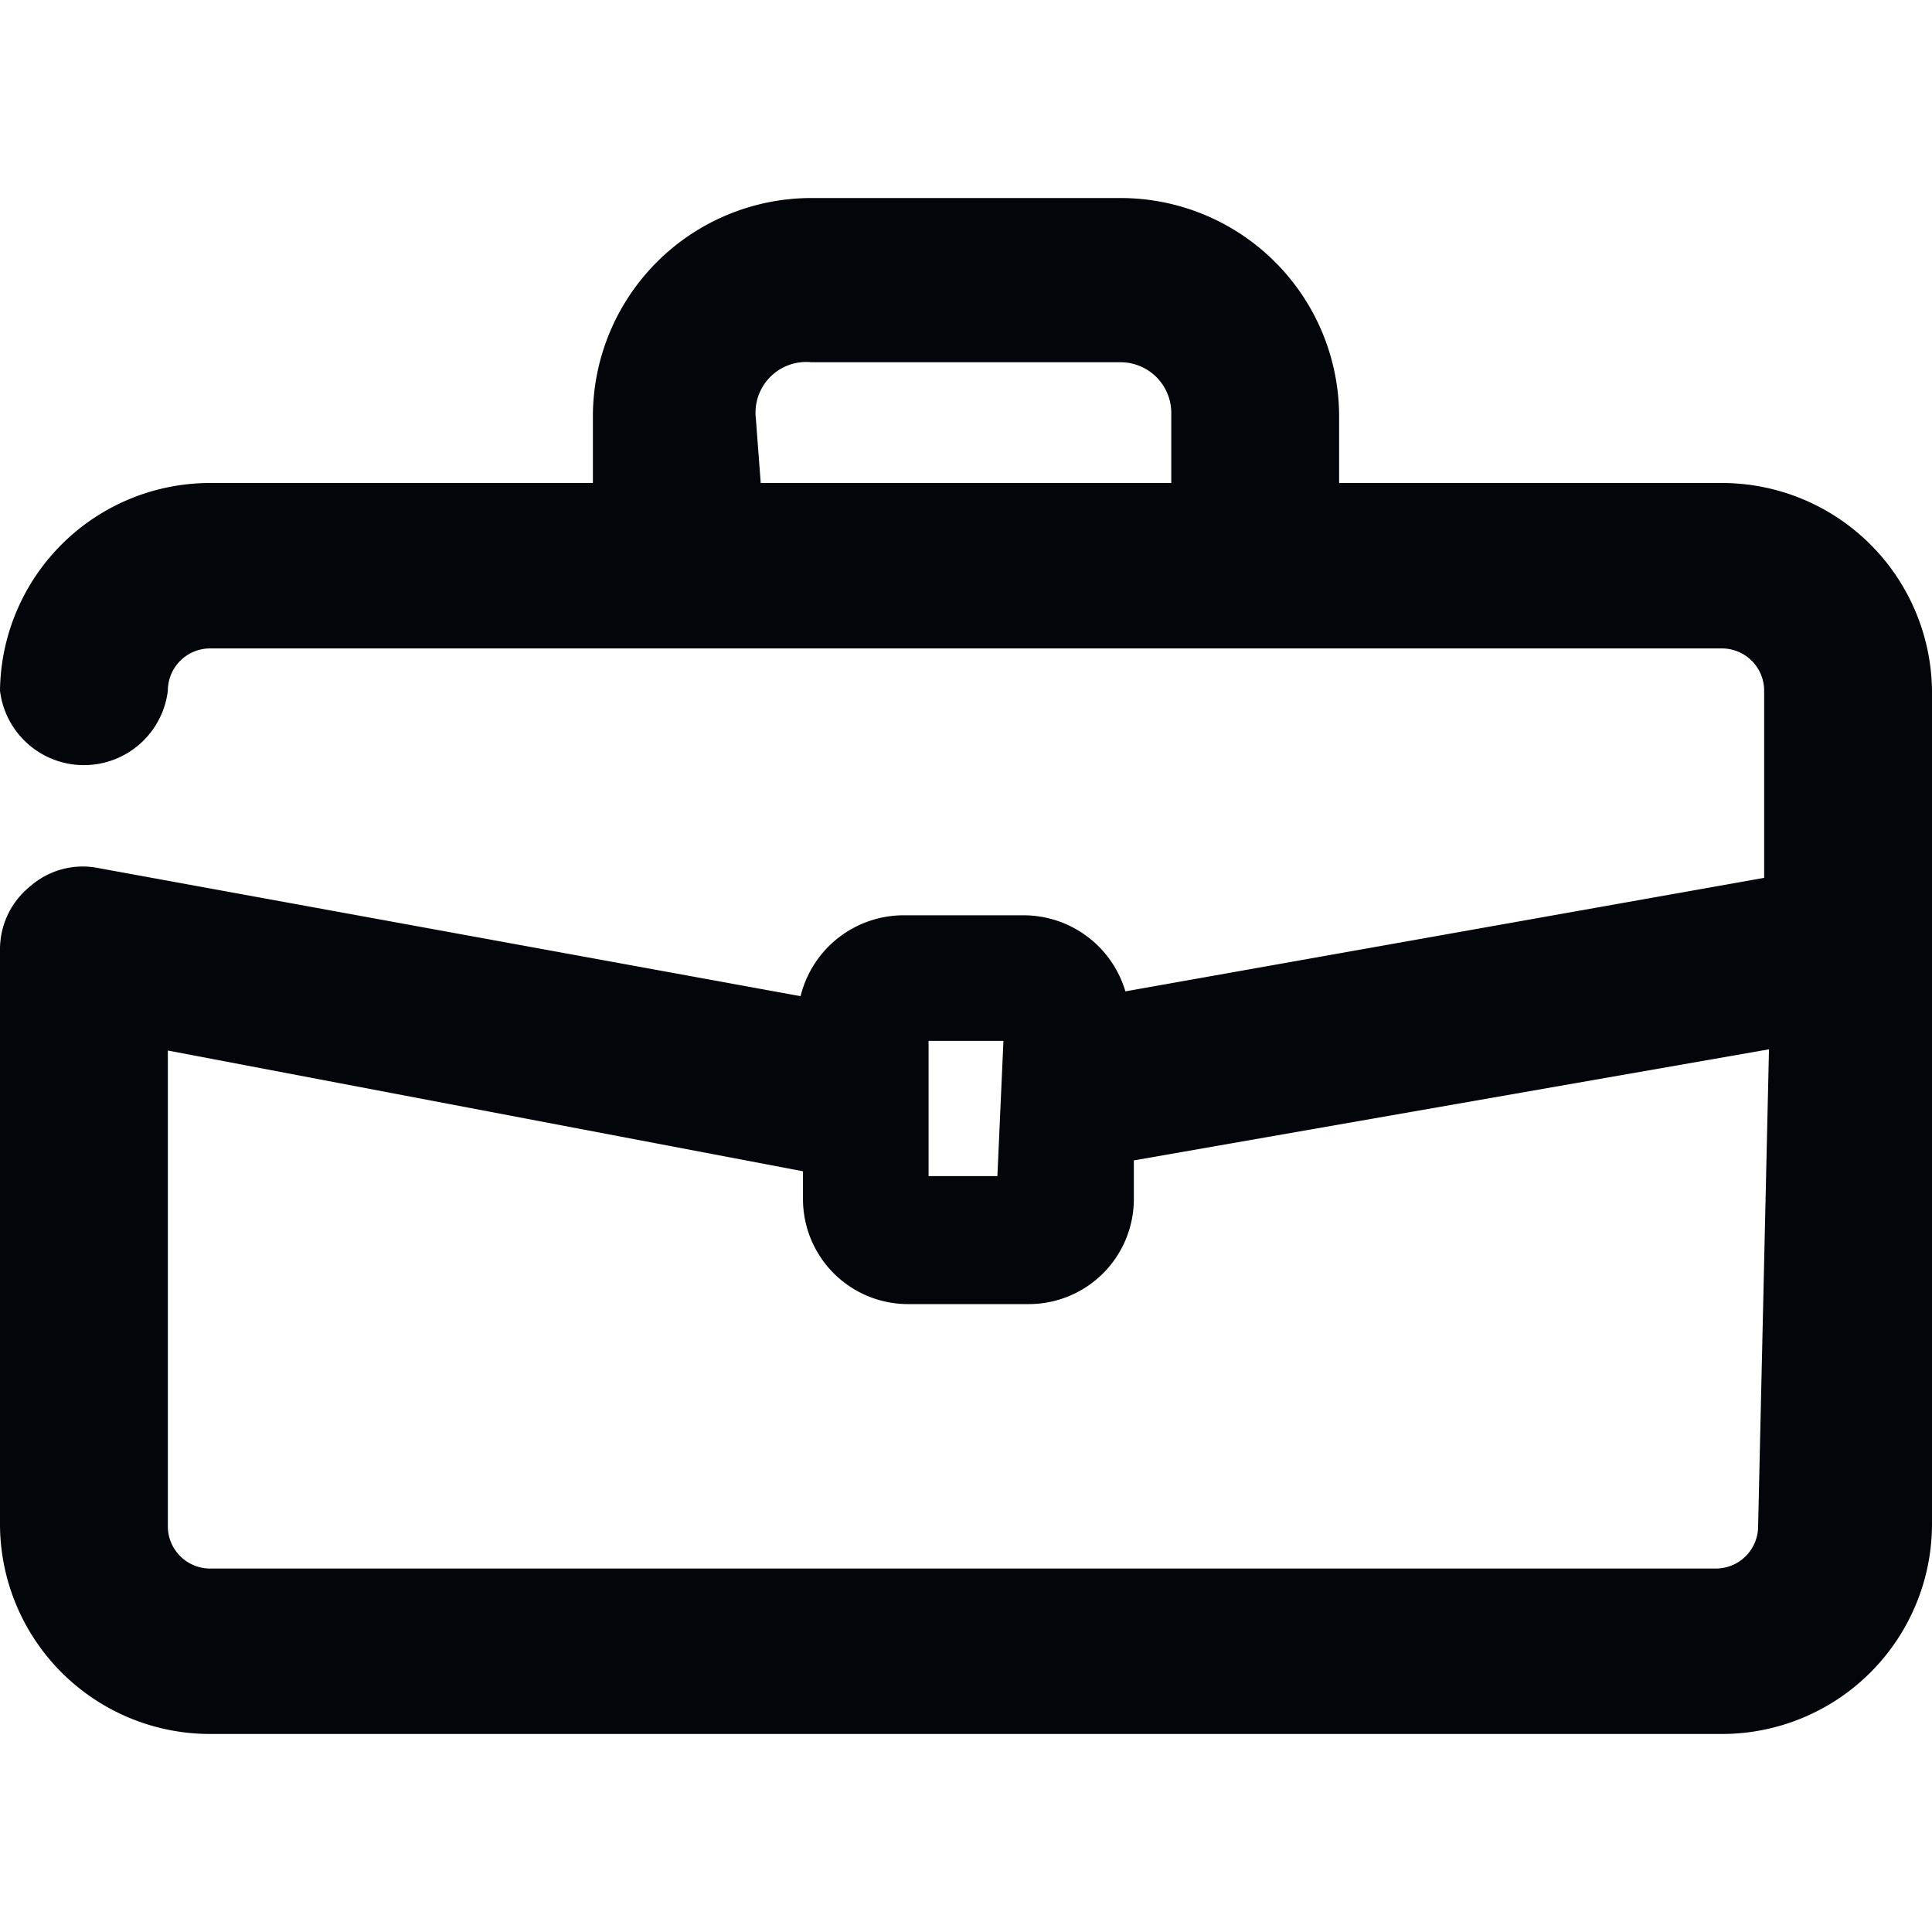
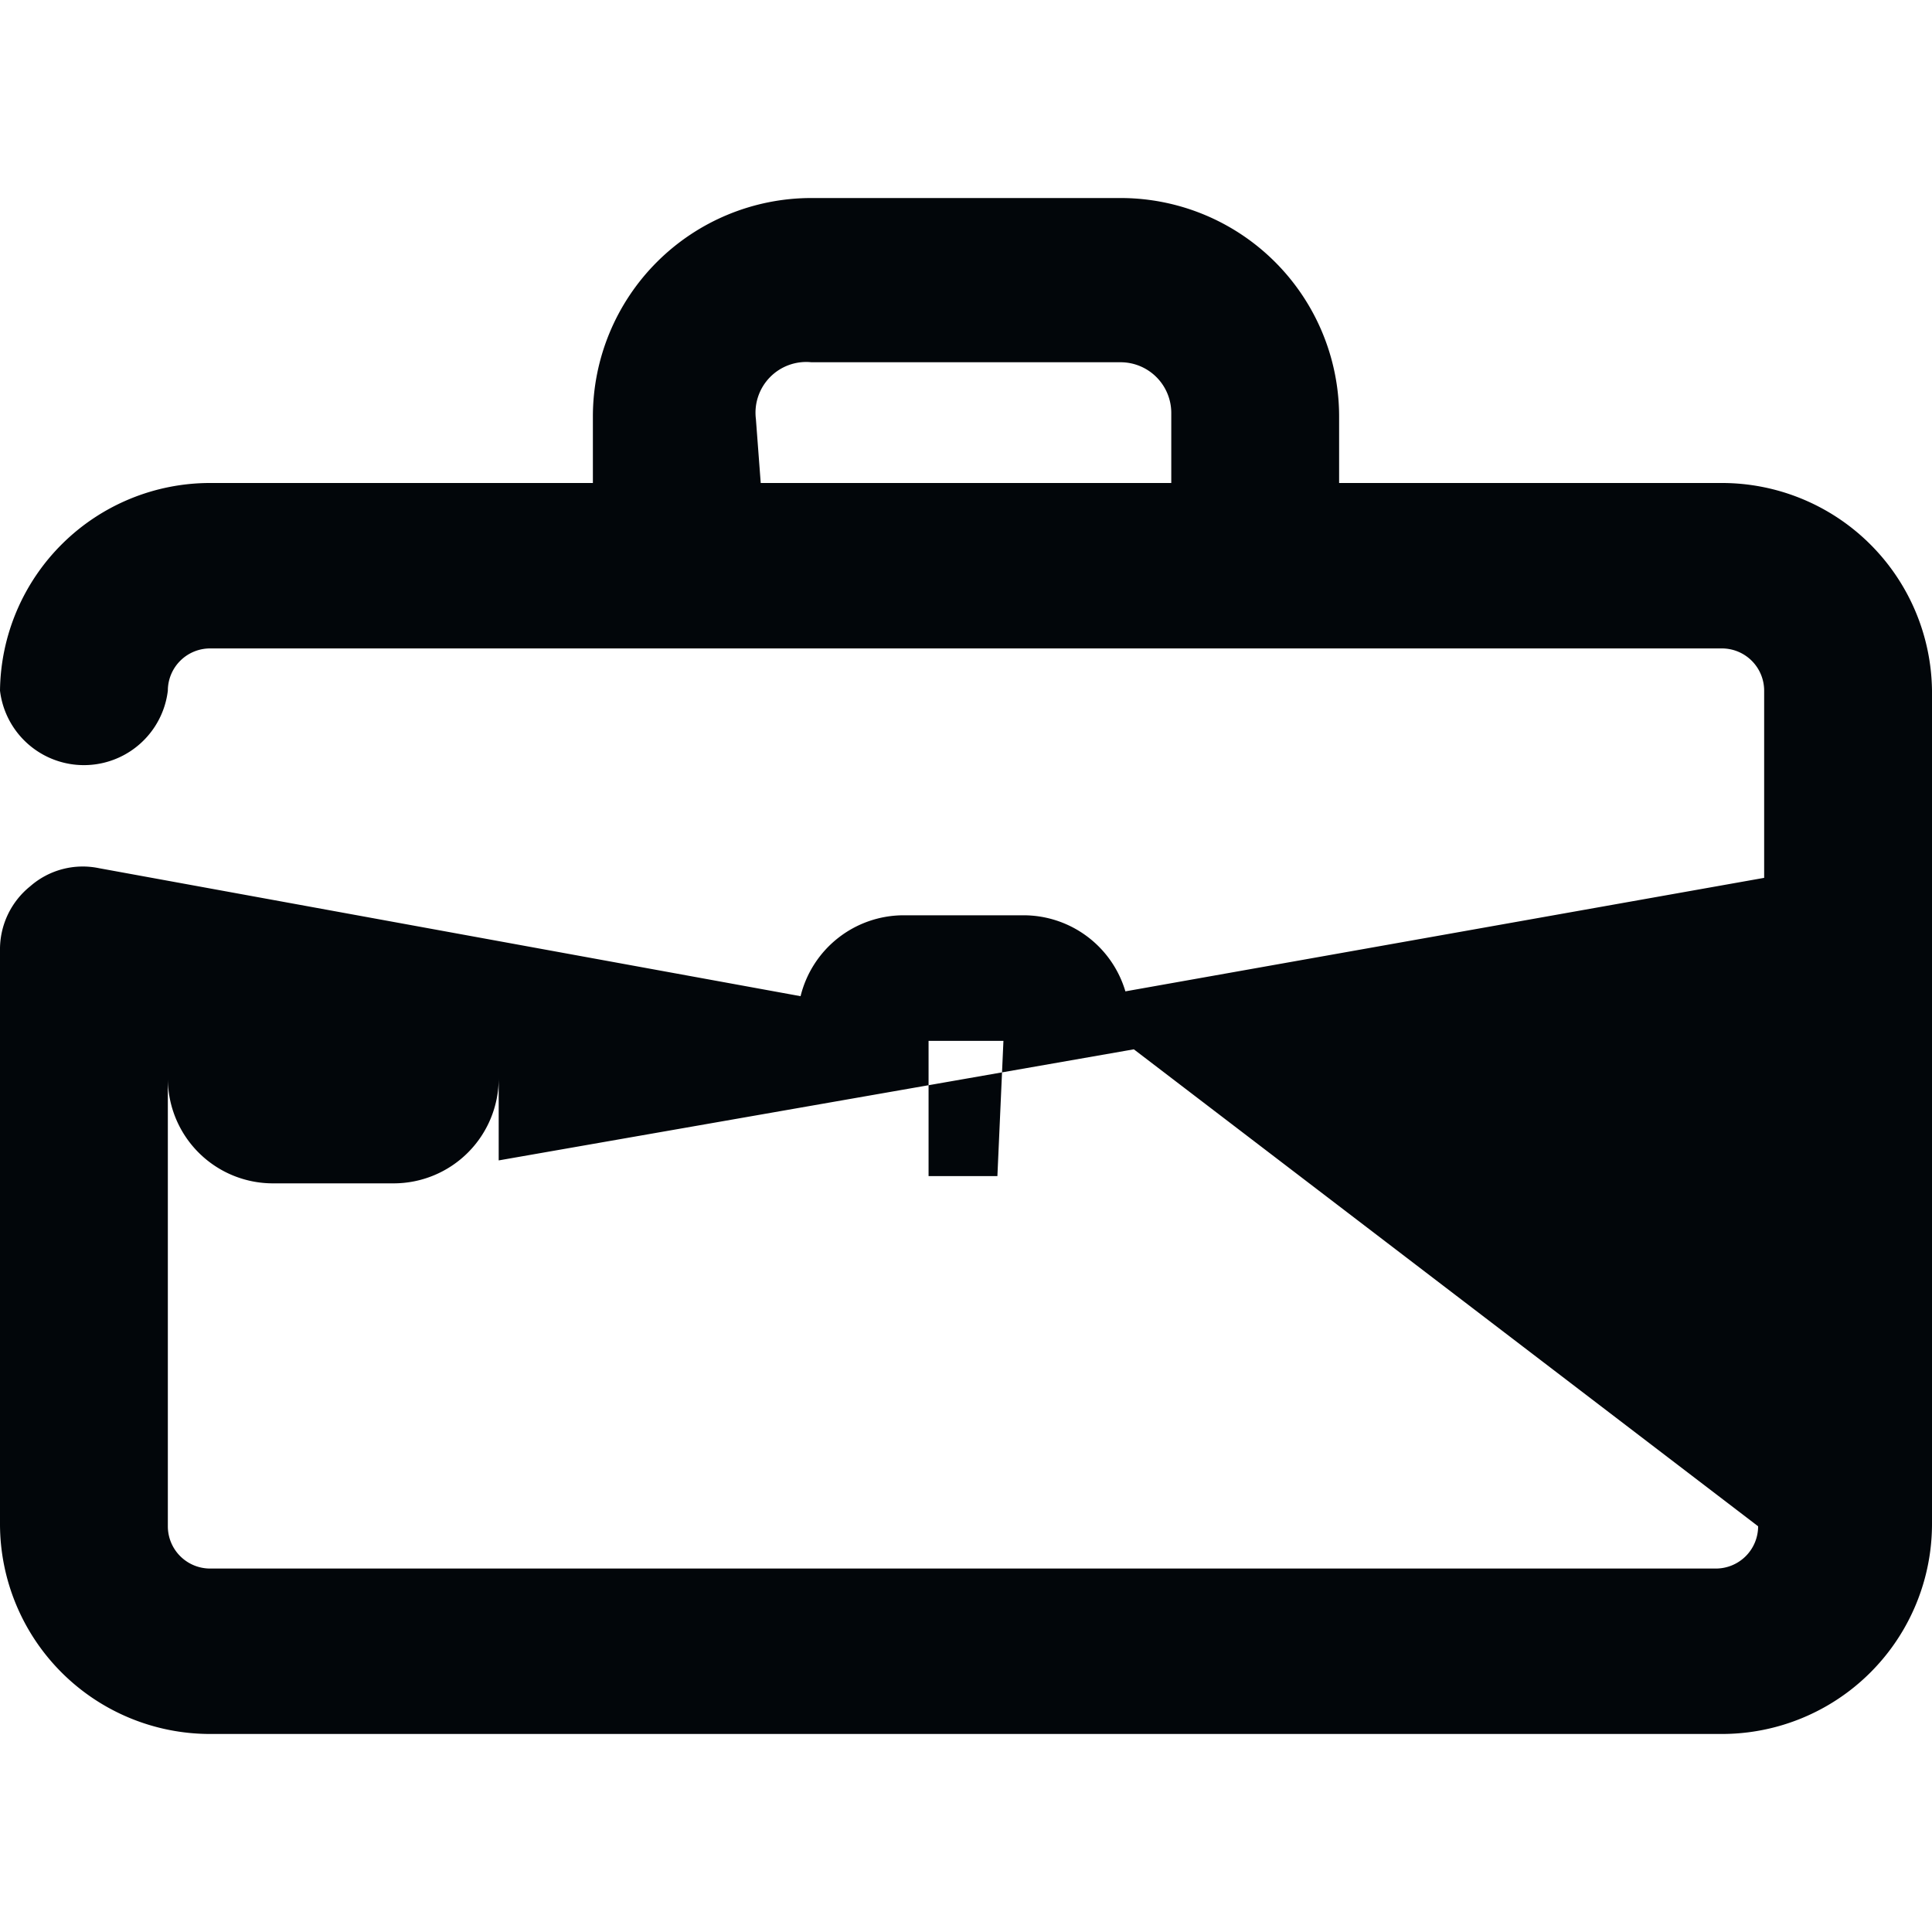
<svg xmlns="http://www.w3.org/2000/svg" id="ad647e78-8cca-4491-9019-55c7a19edb87" data-name="Capa 1" viewBox="0 0 16 16">
  <defs>
    <style>.af30138e-98ac-4b76-bce3-7a6d1764b684{fill:#02060a;}</style>
  </defs>
  <title>iconos_topics</title>
-   <path class="af30138e-98ac-4b76-bce3-7a6d1764b684" d="M14.26,4H11.09V3.45A1.81,1.81,0,0,0,9.28,1.64H6.72A1.81,1.81,0,0,0,4.91,3.45V4H1.74A1.74,1.74,0,0,0,0,5.72a.7.7,0,0,0,1.39,0,.35.35,0,0,1,.35-.35H14.26a.35.35,0,0,1,.35.35V7.27l-5.29.94a.88.88,0,0,0-.84-.63h-1a.88.88,0,0,0-.85.67L.82,7.19a.66.66,0,0,0-.57.15A.67.67,0,0,0,0,7.87v4.75a1.74,1.74,0,0,0,1.74,1.74H14.26A1.74,1.74,0,0,0,16,12.62V5.72A1.74,1.74,0,0,0,14.26,4Zm-8-.53A.42.42,0,0,1,6.72,3H9.28a.42.42,0,0,1,.42.42V4H6.3Zm2,6.27H7.69V8.62h.62Zm6.3,2.9a.35.35,0,0,1-.35.35H1.74a.35.35,0,0,1-.35-.35V8.7l5.26,1v.23a.87.87,0,0,0,.87.87h1a.87.87,0,0,0,.87-.87V9.61l5.26-.92Z" />
+   <path class="af30138e-98ac-4b76-bce3-7a6d1764b684" d="M14.26,4H11.09V3.45A1.81,1.81,0,0,0,9.28,1.64H6.72A1.81,1.81,0,0,0,4.91,3.45V4H1.74A1.74,1.74,0,0,0,0,5.72a.7.7,0,0,0,1.39,0,.35.35,0,0,1,.35-.35H14.26a.35.35,0,0,1,.35.35V7.27l-5.29.94a.88.88,0,0,0-.84-.63h-1a.88.88,0,0,0-.85.67L.82,7.19a.66.66,0,0,0-.57.15A.67.67,0,0,0,0,7.87v4.75a1.74,1.74,0,0,0,1.74,1.74H14.26A1.74,1.74,0,0,0,16,12.62V5.72A1.74,1.74,0,0,0,14.26,4Zm-8-.53A.42.42,0,0,1,6.72,3H9.28a.42.42,0,0,1,.42.42V4H6.3Zm2,6.27H7.69V8.62h.62Zm6.3,2.9a.35.35,0,0,1-.35.35H1.74a.35.35,0,0,1-.35-.35V8.7v.23a.87.87,0,0,0,.87.87h1a.87.87,0,0,0,.87-.87V9.61l5.26-.92Z" />
</svg>